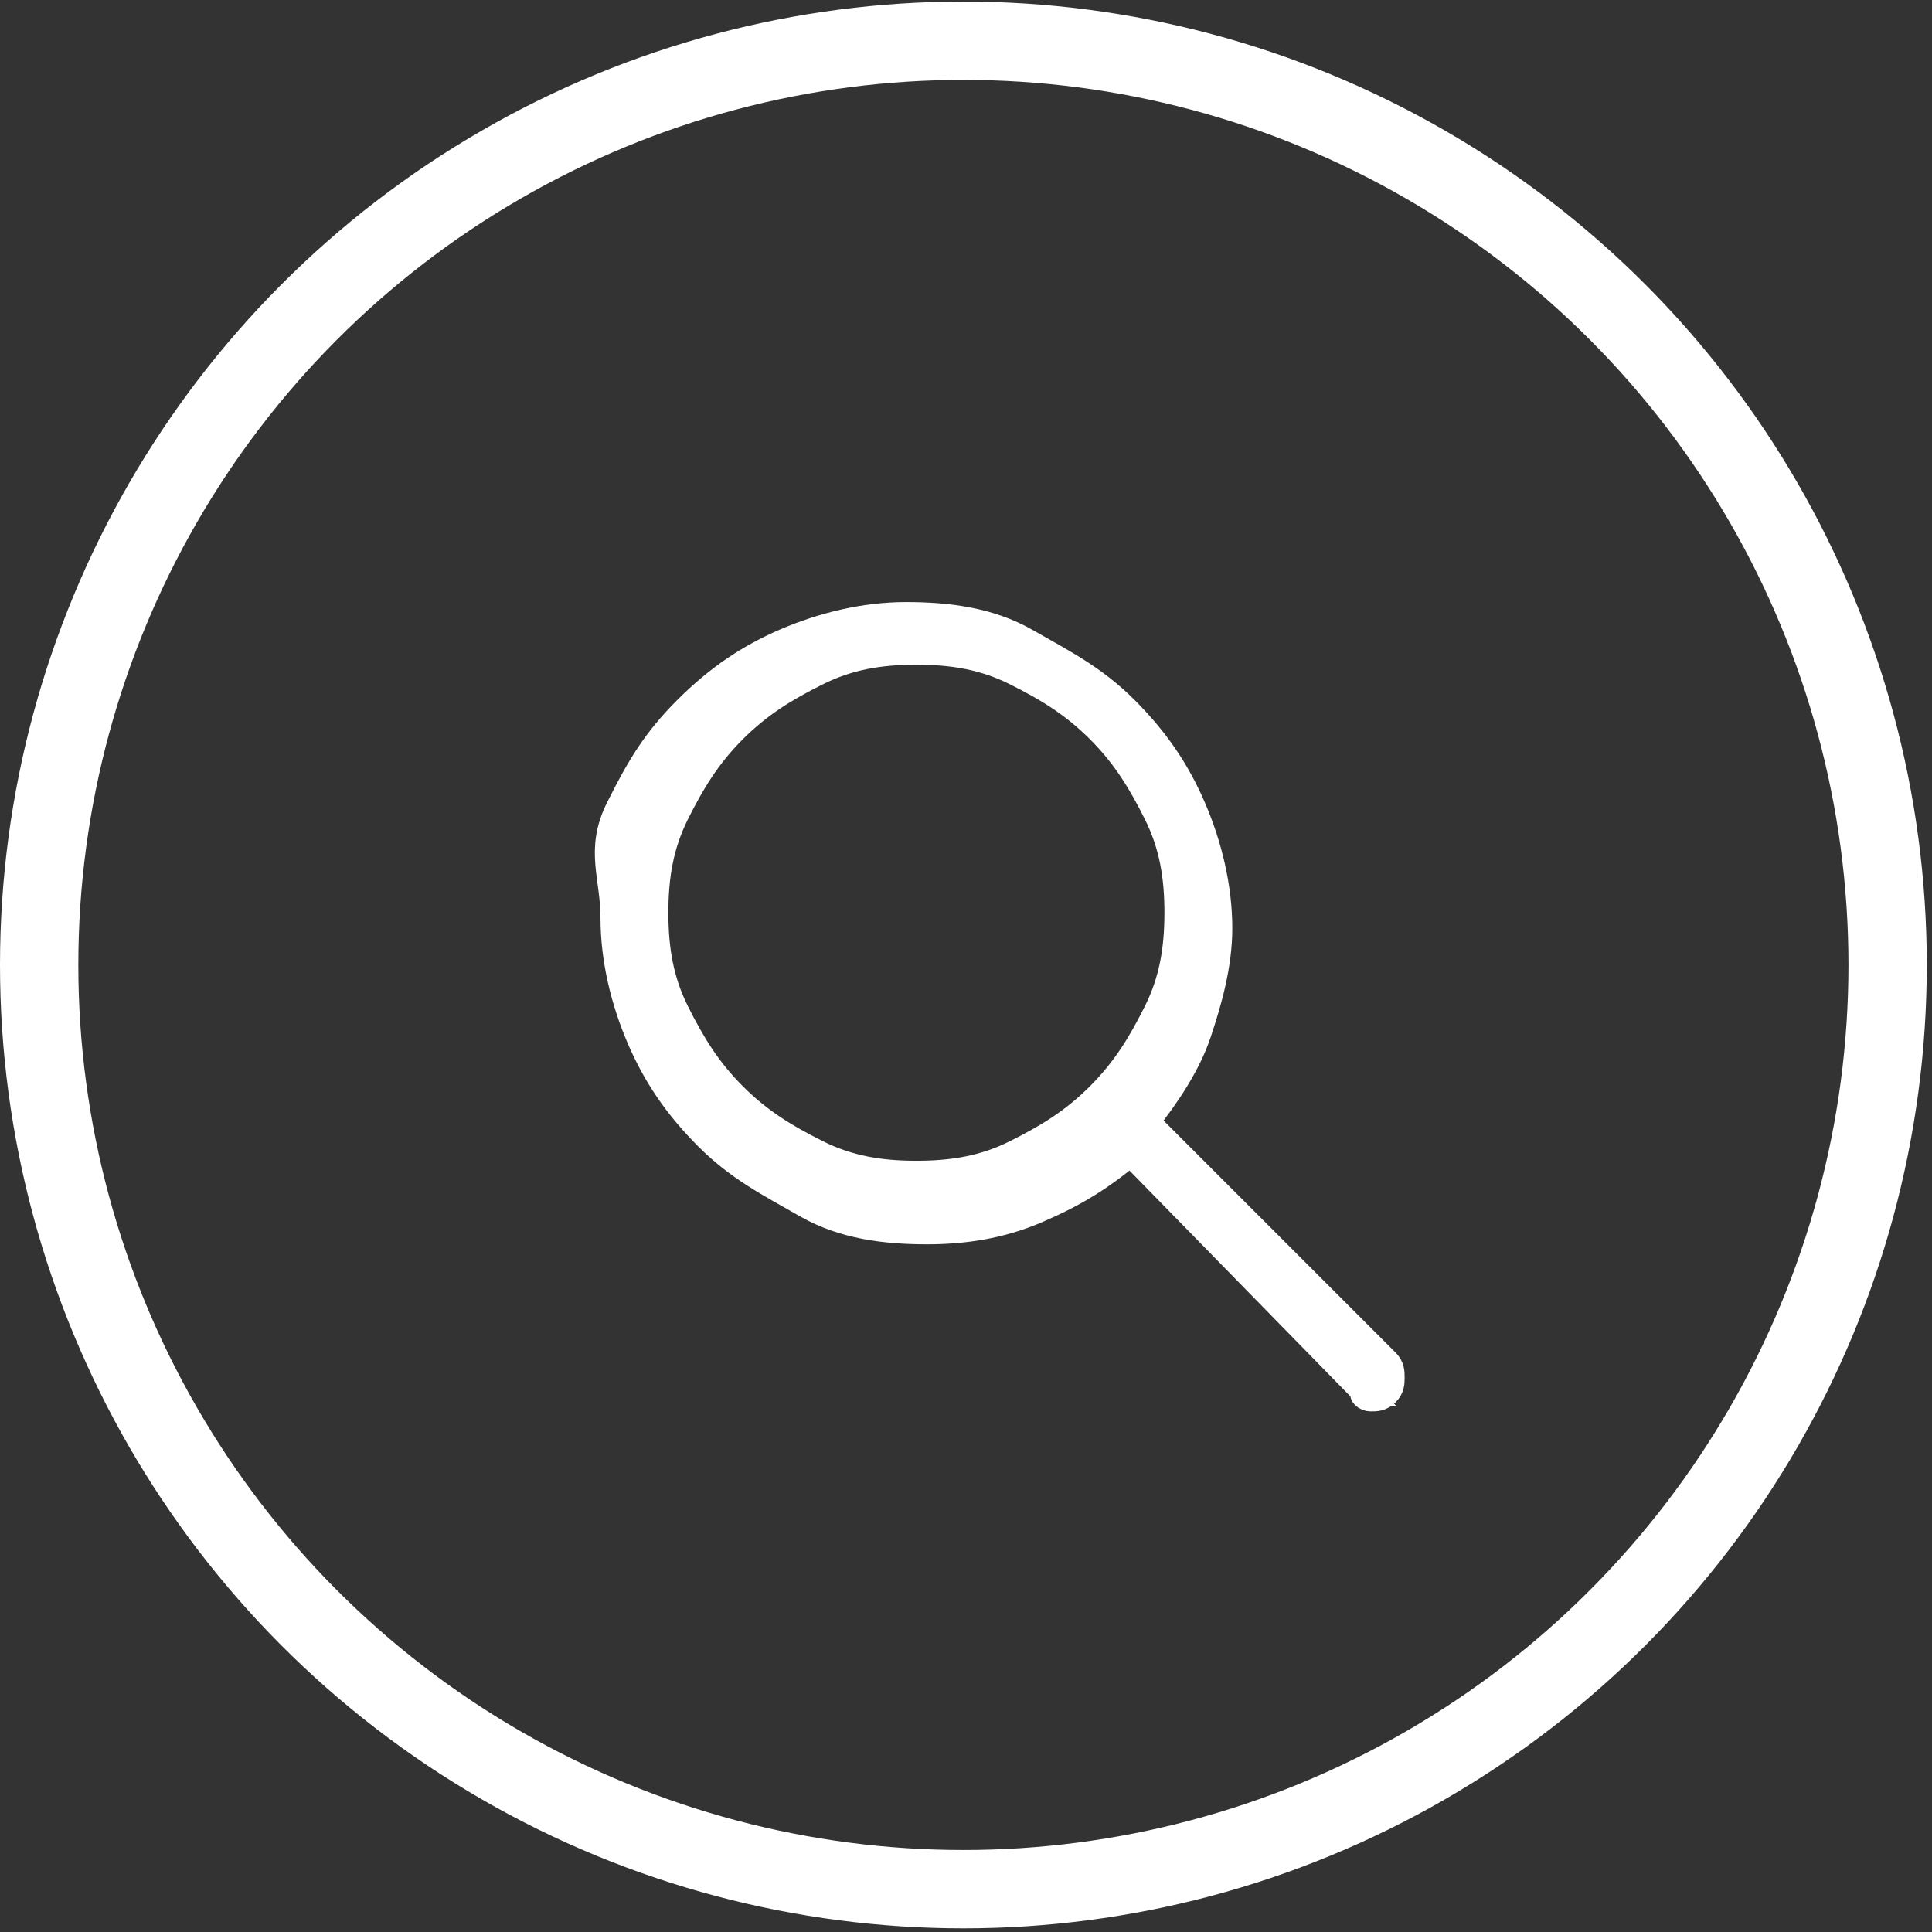
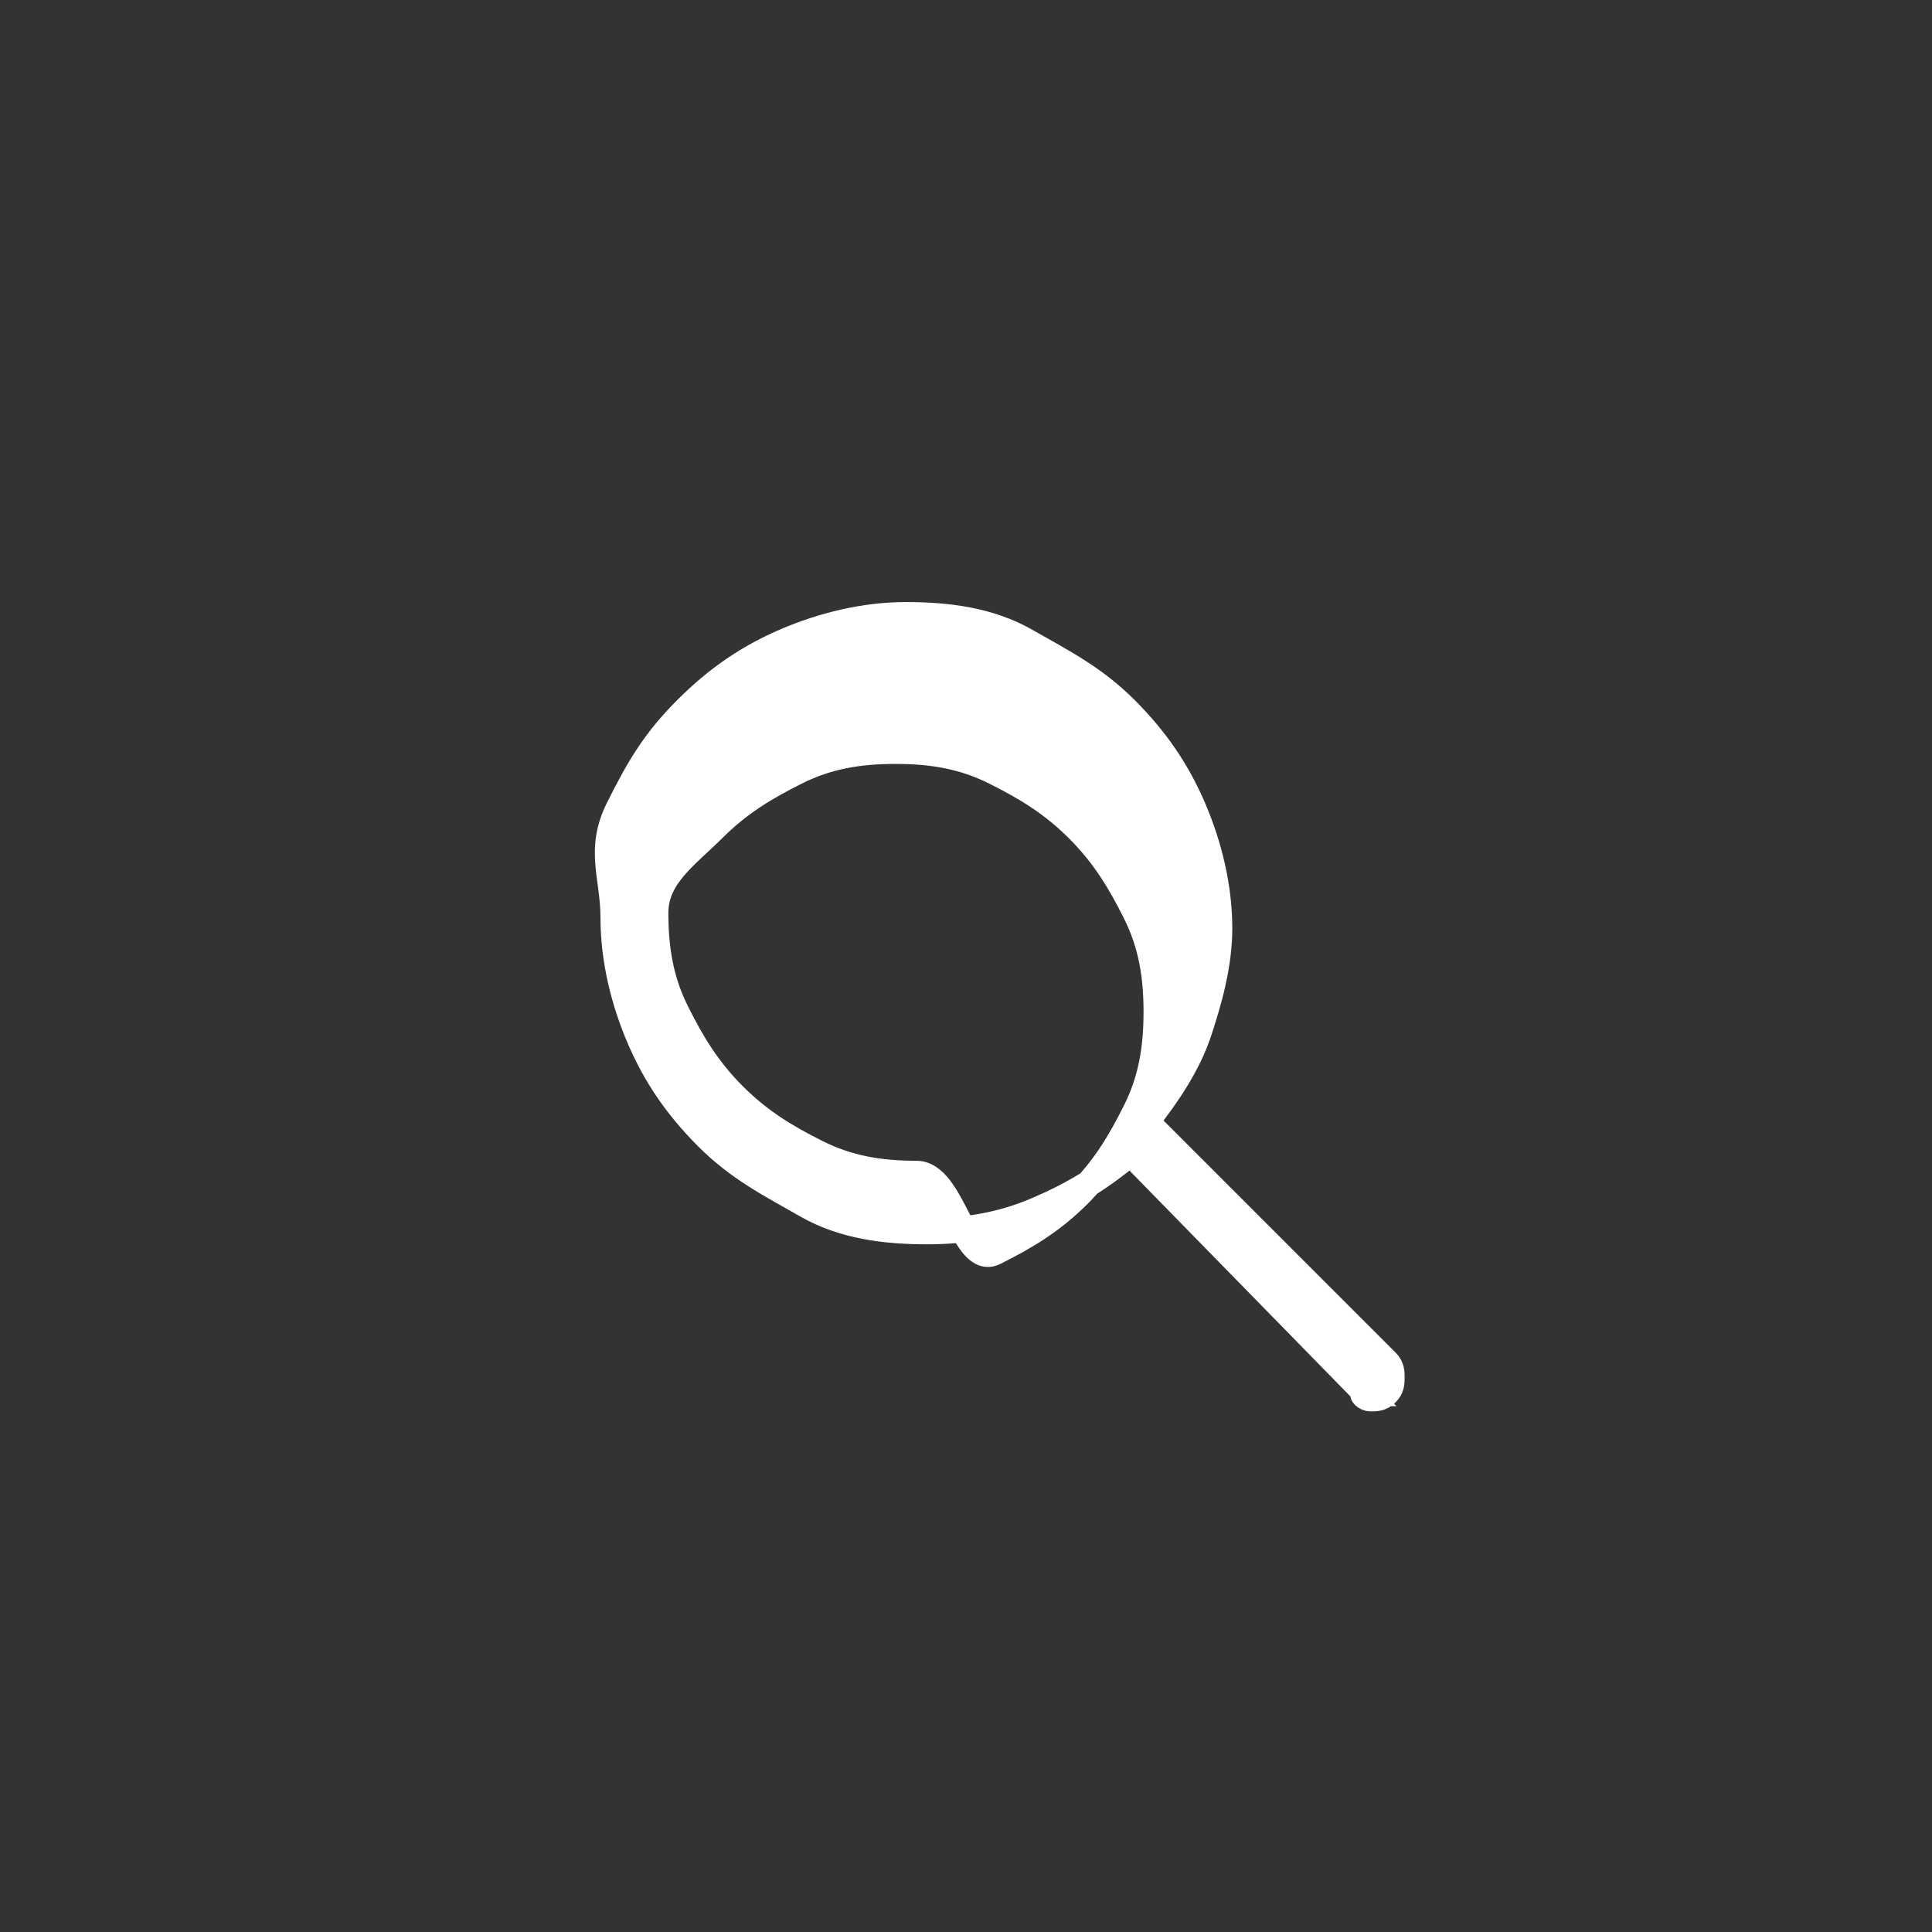
<svg xmlns="http://www.w3.org/2000/svg" version="1.1" id="Livello_1" x="0px" y="0px" viewBox="0 0 37 37" style="enable-background:new 0 0 37 37;" xml:space="preserve">
  <rect x="0" y="0" width="37" height="37" fill="#333333" stroke="none" />
  <style type="text/css">
	.st0{fill-rule:evenodd;clip-rule:evenodd;fill:none;stroke:#FFFFFF;stroke-width:1.5;stroke-miterlimit:10;}
	.st1{fill:#FFFFFF;stroke:#FFFFFF;stroke-width:0.5;stroke-miterlimit:10;}
</style>
  <g id="Page-1">
    <g id="MENU" transform="translate(-1201, -33)">
      <g id="Group" transform="translate(1201.75, 33.68)">
-         <circle id="Oval-Copy" class="st0" cx="17.7" cy="17.8" r="17.7" />
-         <path id="_xE090_" class="st1" d="M25.5,26.1c0.1,0,0.2,0,0.3-0.1c0.1-0.1,0.1-0.2,0.1-0.3s0-0.2-0.1-0.3l-4.6-4.6     c0.4-0.5,0.8-1.1,1-1.7s0.4-1.3,0.4-2c0-0.8-0.2-1.6-0.5-2.3s-0.7-1.3-1.3-1.9s-1.2-0.9-1.9-1.3s-1.5-0.5-2.3-0.5     c-0.8,0-1.6,0.2-2.3,0.5s-1.3,0.7-1.9,1.3s-0.9,1.1-1.3,1.9S11,16.1,11,16.9s0.2,1.6,0.5,2.3s0.7,1.3,1.3,1.9s1.2,0.9,1.9,1.3     s1.5,0.5,2.3,0.5c0.7,0,1.4-0.1,2.1-0.4s1.2-0.6,1.8-1.1l4.5,4.6C25.3,26,25.4,26.1,25.5,26.1z M16.8,21.8     c-0.7,0-1.3-0.1-1.9-0.4s-1.1-0.6-1.6-1.1s-0.8-1-1.1-1.6s-0.4-1.2-0.4-1.9s0.1-1.3,0.4-1.9s0.6-1.1,1.1-1.6s1-0.8,1.6-1.1     s1.2-0.4,1.9-0.4c0.7,0,1.3,0.1,1.9,0.4s1.1,0.6,1.6,1.1s0.8,1,1.1,1.6s0.4,1.2,0.4,1.9s-0.1,1.3-0.4,1.9s-0.6,1.1-1.1,1.6     s-1,0.8-1.6,1.1S17.5,21.8,16.8,21.8z" />
+         <path id="_xE090_" class="st1" d="M25.5,26.1c0.1,0,0.2,0,0.3-0.1c0.1-0.1,0.1-0.2,0.1-0.3s0-0.2-0.1-0.3l-4.6-4.6     c0.4-0.5,0.8-1.1,1-1.7s0.4-1.3,0.4-2c0-0.8-0.2-1.6-0.5-2.3s-0.7-1.3-1.3-1.9s-1.2-0.9-1.9-1.3s-1.5-0.5-2.3-0.5     c-0.8,0-1.6,0.2-2.3,0.5s-1.3,0.7-1.9,1.3s-0.9,1.1-1.3,1.9S11,16.1,11,16.9s0.2,1.6,0.5,2.3s0.7,1.3,1.3,1.9s1.2,0.9,1.9,1.3     s1.5,0.5,2.3,0.5c0.7,0,1.4-0.1,2.1-0.4s1.2-0.6,1.8-1.1l4.5,4.6C25.3,26,25.4,26.1,25.5,26.1z M16.8,21.8     c-0.7,0-1.3-0.1-1.9-0.4s-1.1-0.6-1.6-1.1s-0.8-1-1.1-1.6s-0.4-1.2-0.4-1.9s0.6-1.1,1.1-1.6s1-0.8,1.6-1.1     s1.2-0.4,1.9-0.4c0.7,0,1.3,0.1,1.9,0.4s1.1,0.6,1.6,1.1s0.8,1,1.1,1.6s0.4,1.2,0.4,1.9s-0.1,1.3-0.4,1.9s-0.6,1.1-1.1,1.6     s-1,0.8-1.6,1.1S17.5,21.8,16.8,21.8z" />
      </g>
    </g>
  </g>
</svg>